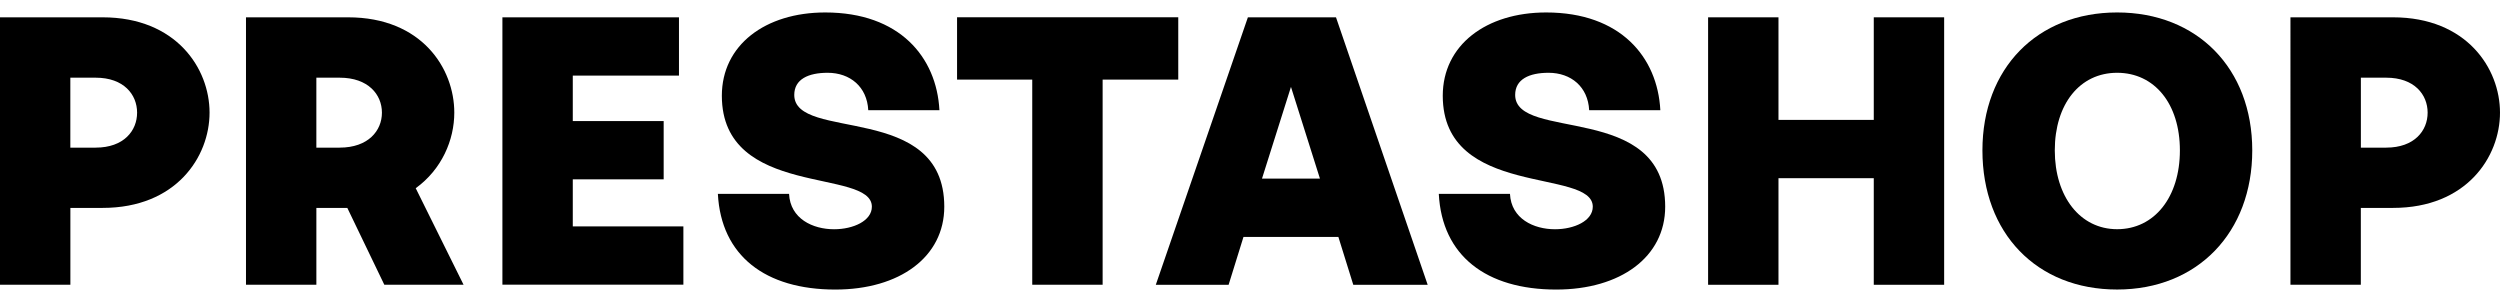
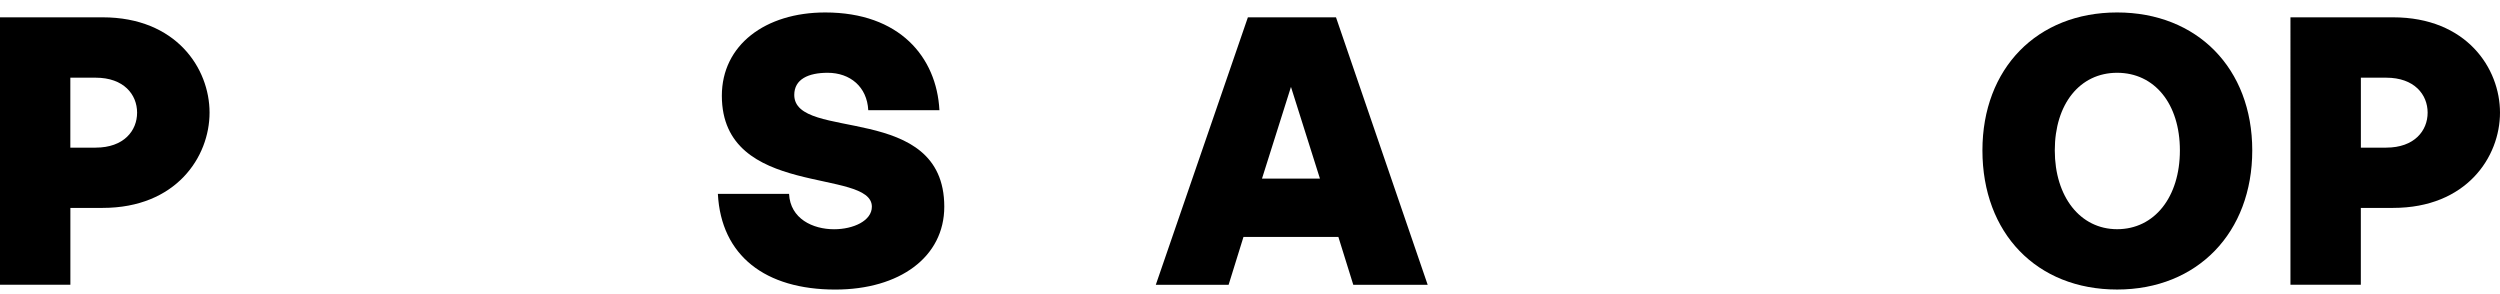
<svg xmlns="http://www.w3.org/2000/svg" width="238" height="28" fill="none" viewBox="0 0 238 28">
  <g fill="#000" clip-path="url(#a)">
    <path d="M0 1.649h9.765c7.007 0 10.185 4.861 10.185 9.072 0 4.211-3.178 9.072-10.185 9.072H6.7v7.313H0V1.649Zm9.11 12.405c2.678 0 3.942-1.608 3.942-3.329 0-1.721-1.264-3.329-3.942-3.329h-2.414v6.662h2.414v-.004Z" />
-     <path d="M23.417 1.649h9.723c7.007 0 10.109 4.861 10.109 9.072 0 2.603-1.188 5.399-3.673 7.196l4.555 9.19h-7.544l-3.522-7.313h-2.947v7.313h-6.7V1.649Zm8.921 12.405c2.716 0 4.022-1.608 4.022-3.329 0-1.721-1.302-3.329-4.022-3.329h-2.221v6.662h2.221v-.004Z" />
-     <path d="M47.829 1.649h16.809v5.55H54.529v4.324h8.652v5.55H54.529v4.479h10.529v5.55H47.829V1.649Z" />
-     <path d="M68.342 18.453h6.776c.113 2.372 2.259 3.371 4.286 3.371 1.839 0 3.598-.806 3.598-2.145 0-3.715-14.282-.764-14.282-10.567 0-4.824 4.135-7.926 9.841-7.926 7.082 0 10.604 4.248 10.873 9.303h-6.776c-.113-2.221-1.721-3.56-3.866-3.56-1.839 0-3.178.613-3.178 2.107 0 4.479 14.282.613 14.282 10.642 0 4.786-4.248 7.888-10.374 7.888-6.662 0-10.873-3.216-11.18-9.11v-.004Z" />
-     <path d="M98.27 7.581h-7.158V1.645H112.17v5.936h-7.2v19.526h-6.7V7.581Z" />
+     <path d="M68.342 18.453h6.776c.113 2.372 2.259 3.371 4.286 3.371 1.839 0 3.598-.806 3.598-2.145 0-3.715-14.282-.764-14.282-10.567 0-4.824 4.135-7.926 9.841-7.926 7.082 0 10.604 4.248 10.873 9.303h-6.776c-.113-2.221-1.721-3.56-3.866-3.56-1.839 0-3.178.613-3.178 2.107 0 4.479 14.282.613 14.282 10.642 0 4.786-4.248 7.888-10.374 7.888-6.662 0-10.873-3.216-11.18-9.11v-.004" />
    <path d="M118.803 1.649h8.384l8.727 25.462h-7.082l-1.419-4.555h-9.034l-1.415 4.555h-6.931l8.766-25.462h.004Zm6.855 15.352-2.758-8.728-2.758 8.728H125.658Z" />
-     <path d="M136.973 18.453h6.776c.113 2.372 2.258 3.371 4.286 3.371 1.839 0 3.598-.806 3.598-2.145 0-3.715-14.282-.764-14.282-10.567 0-4.824 4.135-7.926 9.84-7.926 7.082 0 10.605 4.248 10.873 9.303h-6.776c-.113-2.221-1.721-3.56-3.866-3.56-1.839 0-3.178.613-3.178 2.107 0 4.479 14.282.613 14.282 10.642 0 4.786-4.249 7.888-10.374 7.888-6.662 0-10.873-3.216-11.179-9.11v-.004Z" />
-     <path d="M162.611 1.649h6.7v9.765h9.072V1.649h6.7v25.462h-6.7V16.964h-9.072v10.147h-6.7V1.649Z" />
    <path d="M188.727 14.318c0-7.809 5.205-13.132 12.825-13.132 7.619 0 12.863 5.323 12.863 13.132s-5.206 13.245-12.863 13.245c-7.658 0-12.825-5.361-12.825-13.245Zm12.825 7.502c3.56 0 5.974-3.065 5.974-7.502s-2.414-7.389-5.974-7.389-5.936 2.985-5.936 7.389 2.414 7.502 5.936 7.502Z" />
    <path d="M218.055 1.649h9.76c7.007 0 10.185 4.861 10.185 9.072 0 4.211-3.178 9.072-10.185 9.072h-3.064v7.313h-6.7V1.649h.004Zm9.114 12.405c2.678 0 3.942-1.608 3.942-3.329 0-1.721-1.264-3.329-3.942-3.329h-2.414v6.662h2.414v-.004Z" />
  </g>
  <defs>
    <clipPath id="a">
      <rect width="238" height="27" fill="#fff" transform="translate(0 .959)" />
    </clipPath>
  </defs>
</svg>